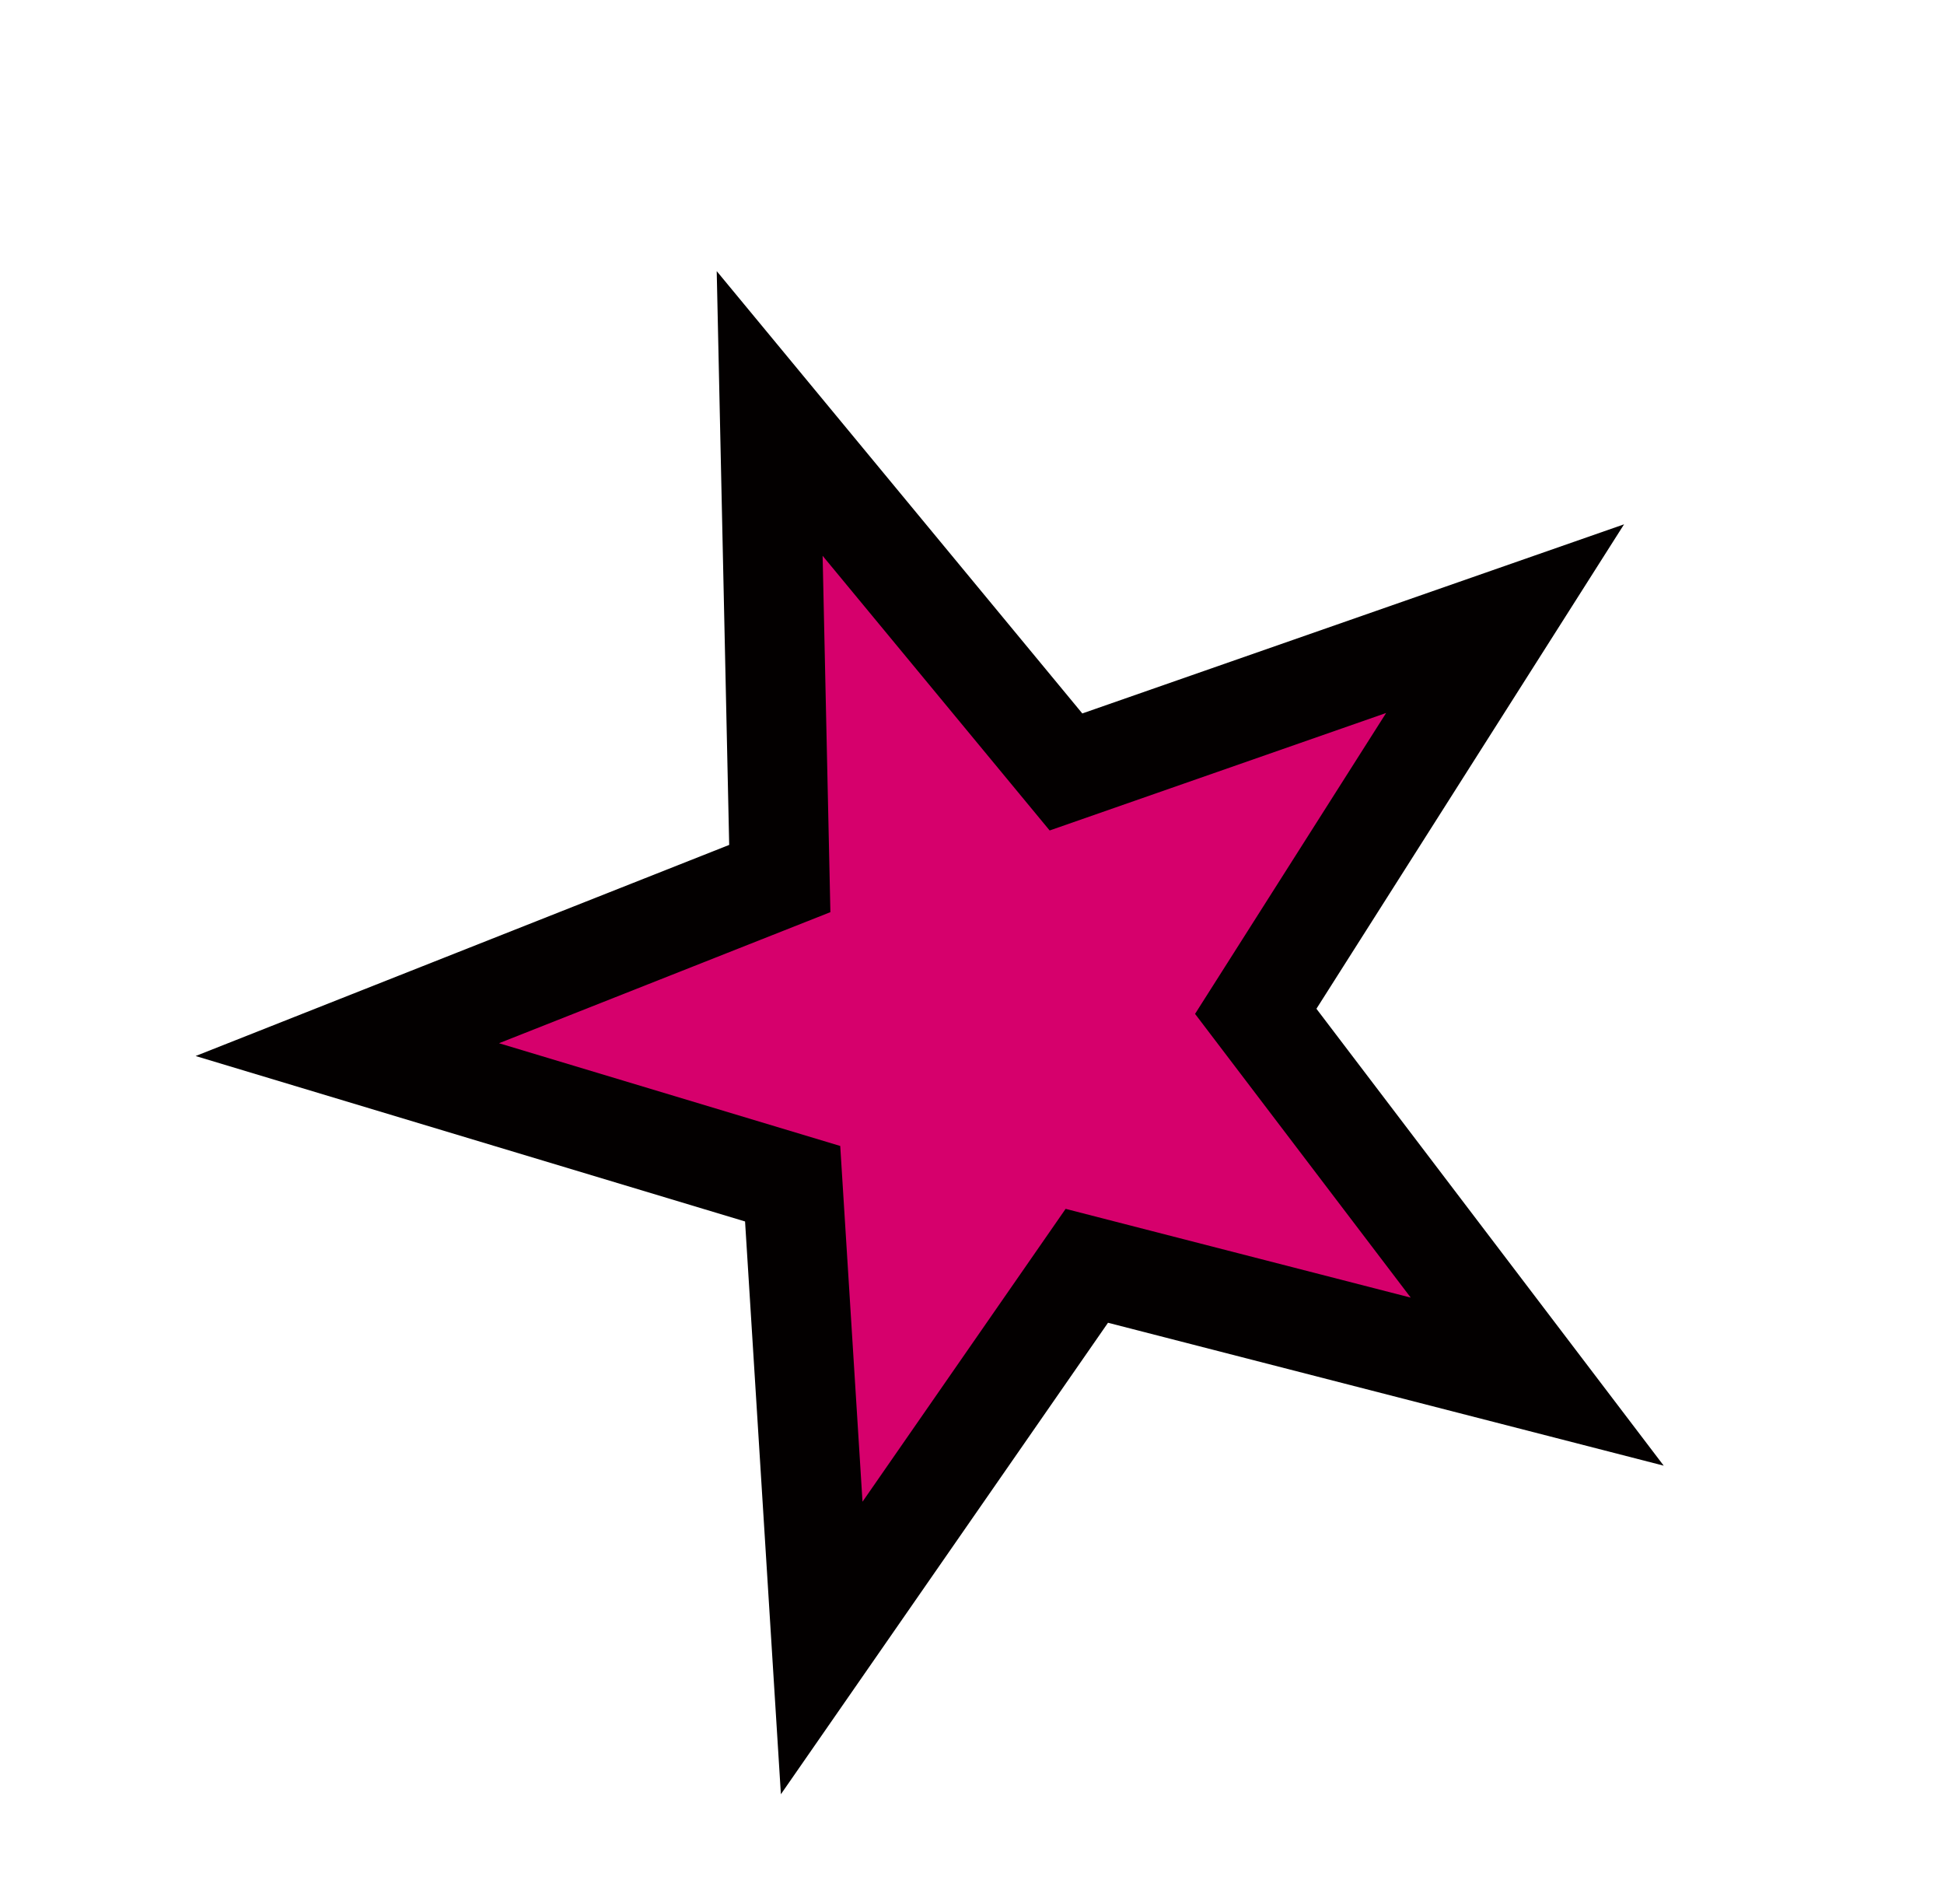
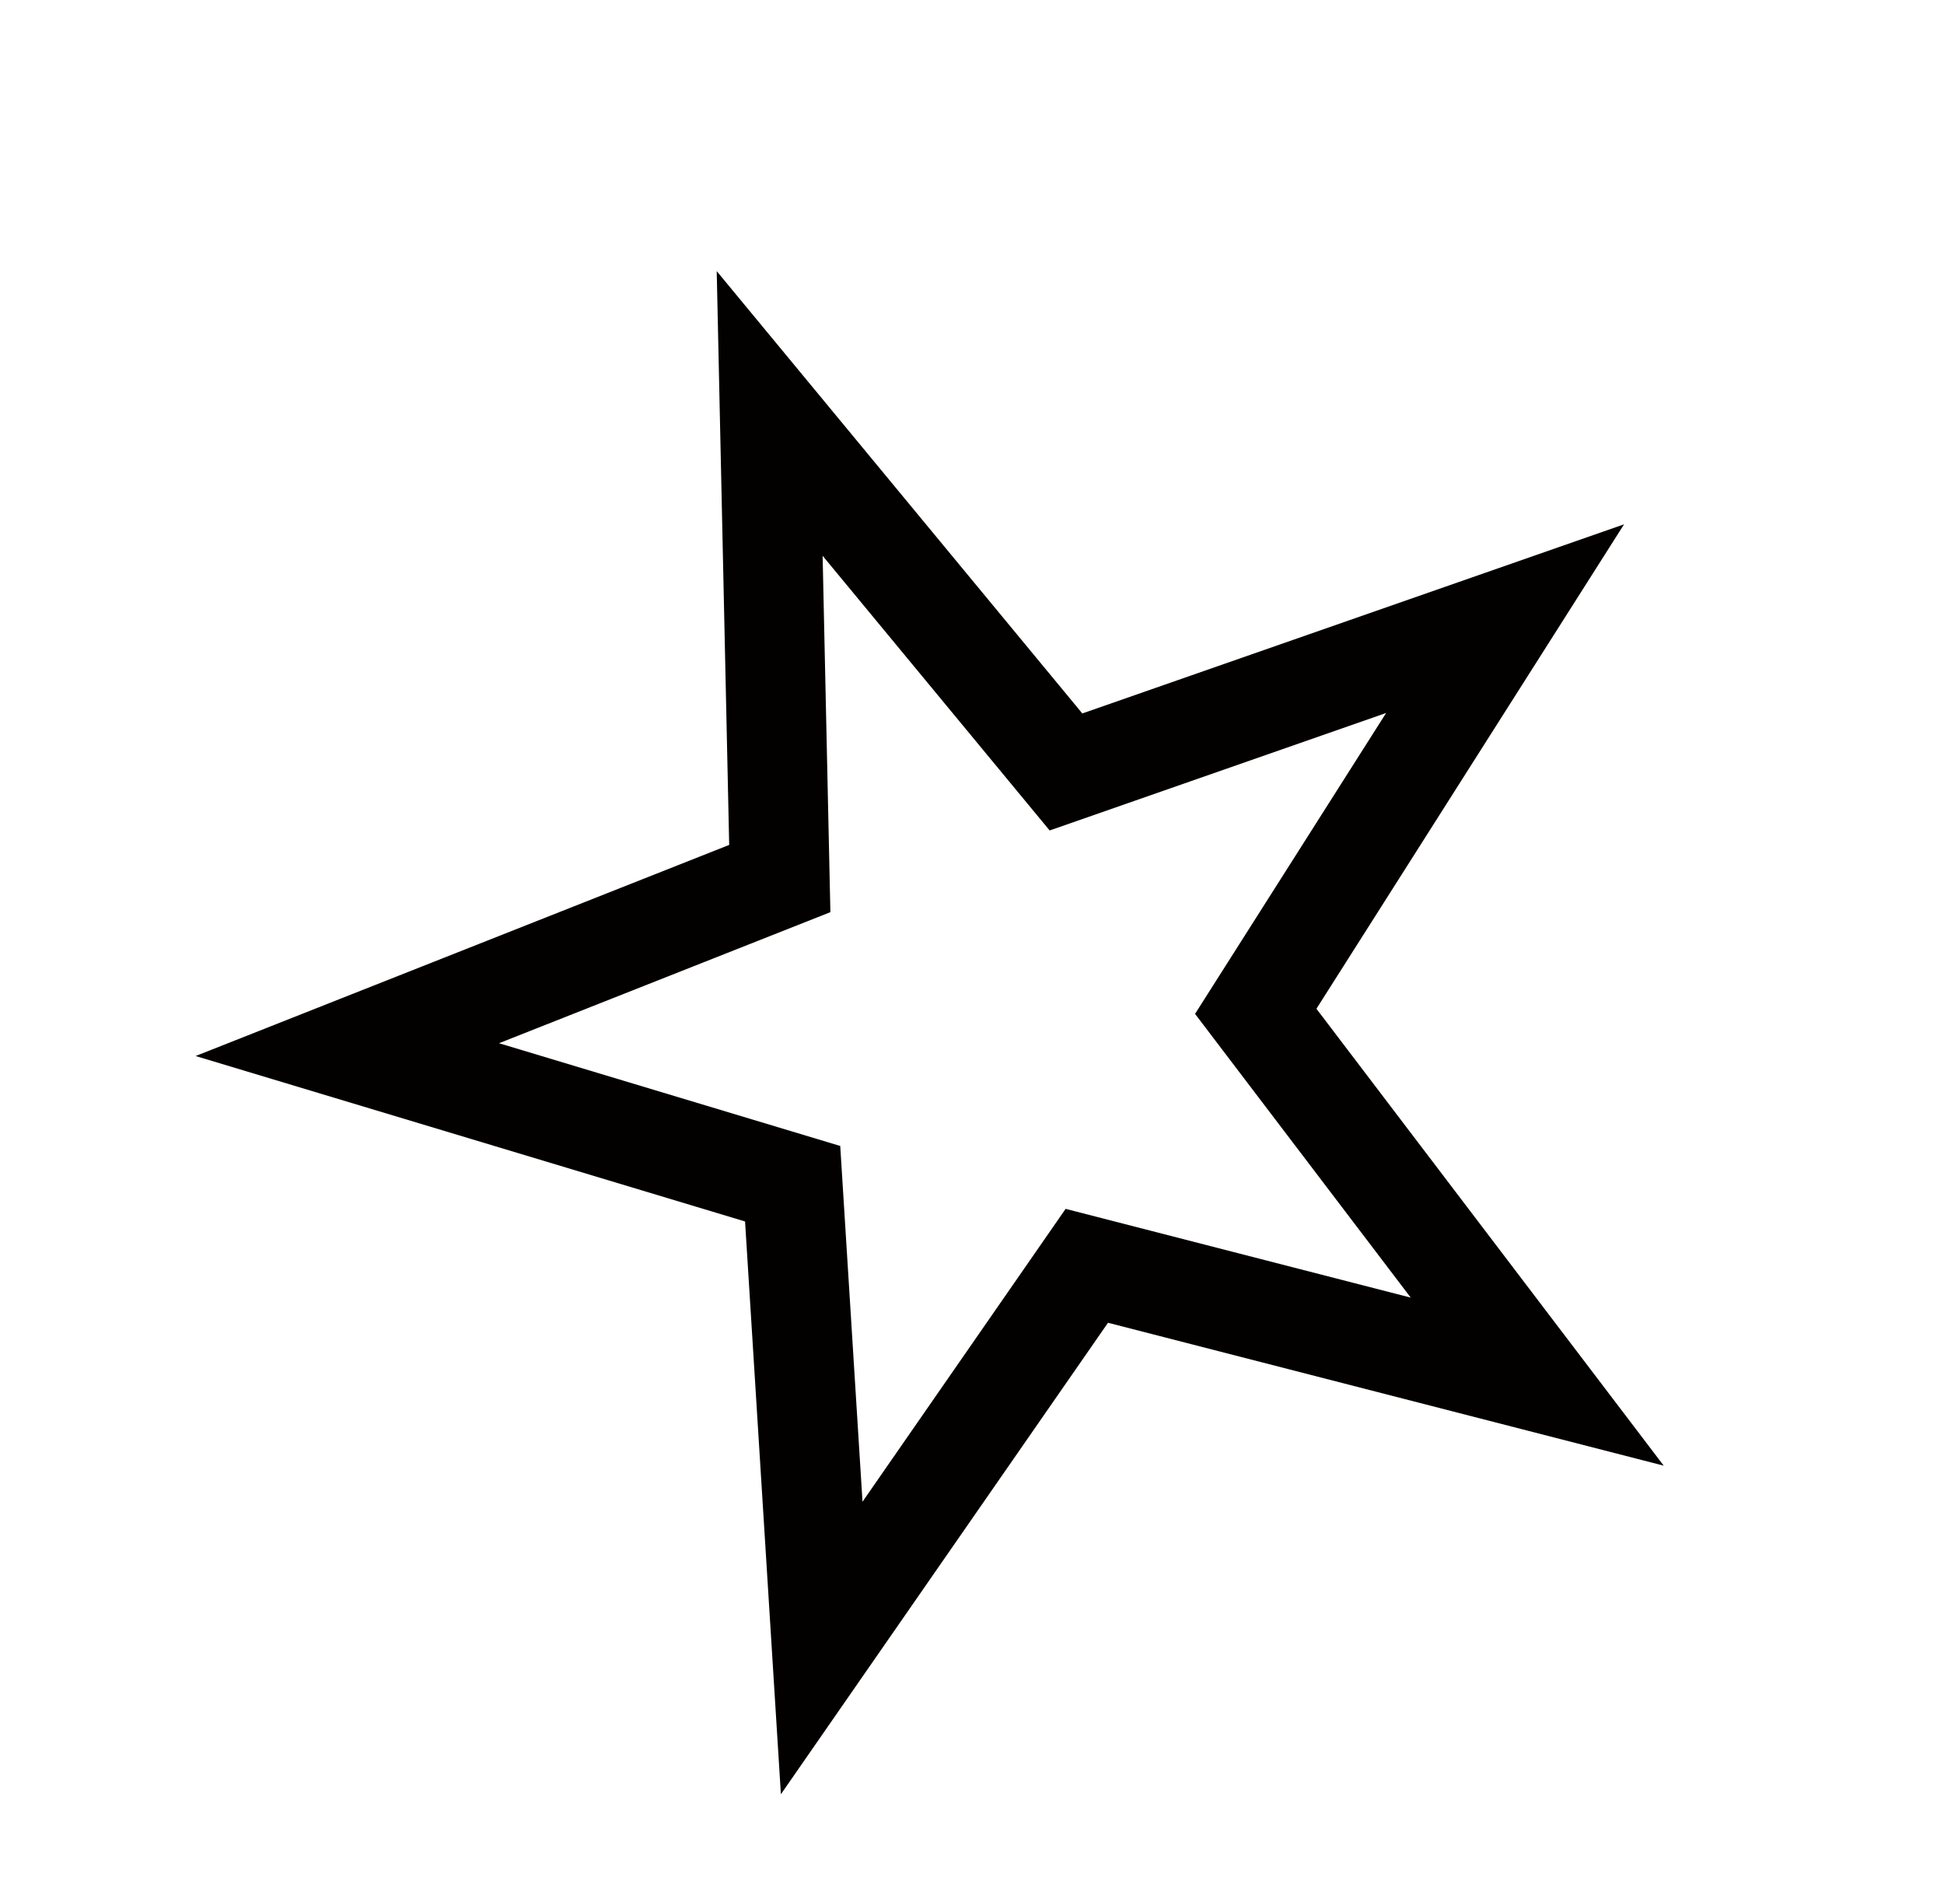
<svg xmlns="http://www.w3.org/2000/svg" width="163.179" height="159.81" viewBox="0 0 163.179 159.81">
  <g id="グループ_314" data-name="グループ 314" transform="translate(0 45.846) rotate(-21)">
-     <path id="パス_3069" data-name="パス 3069" d="M82.979,32.441l12.438,37,39.019,1.2L103.089,93.9l10.922,37.479L82.2,108.758l-32.27,21.968L61.614,93.479l-30.865-23.9,39.035-.4Z" transform="translate(-18.669 -19.696)" fill="#d6006c" />
    <path id="パス_3070" data-name="パス 3070" d="M47.81,72.257,24.16,53.943l29.91-.3L64.179,25.489l9.531,28.35,29.9.917L79.588,72.582,87.956,101.3,63.581,83.964,38.856,100.8ZM64.441,0,48.162,45.33,0,45.819l38.081,29.49L23.663,121.263l39.814-27.1,39.25,27.913L89.253,75.832l38.677-28.7L79.788,45.653Z" fill="#030000" />
  </g>
</svg>